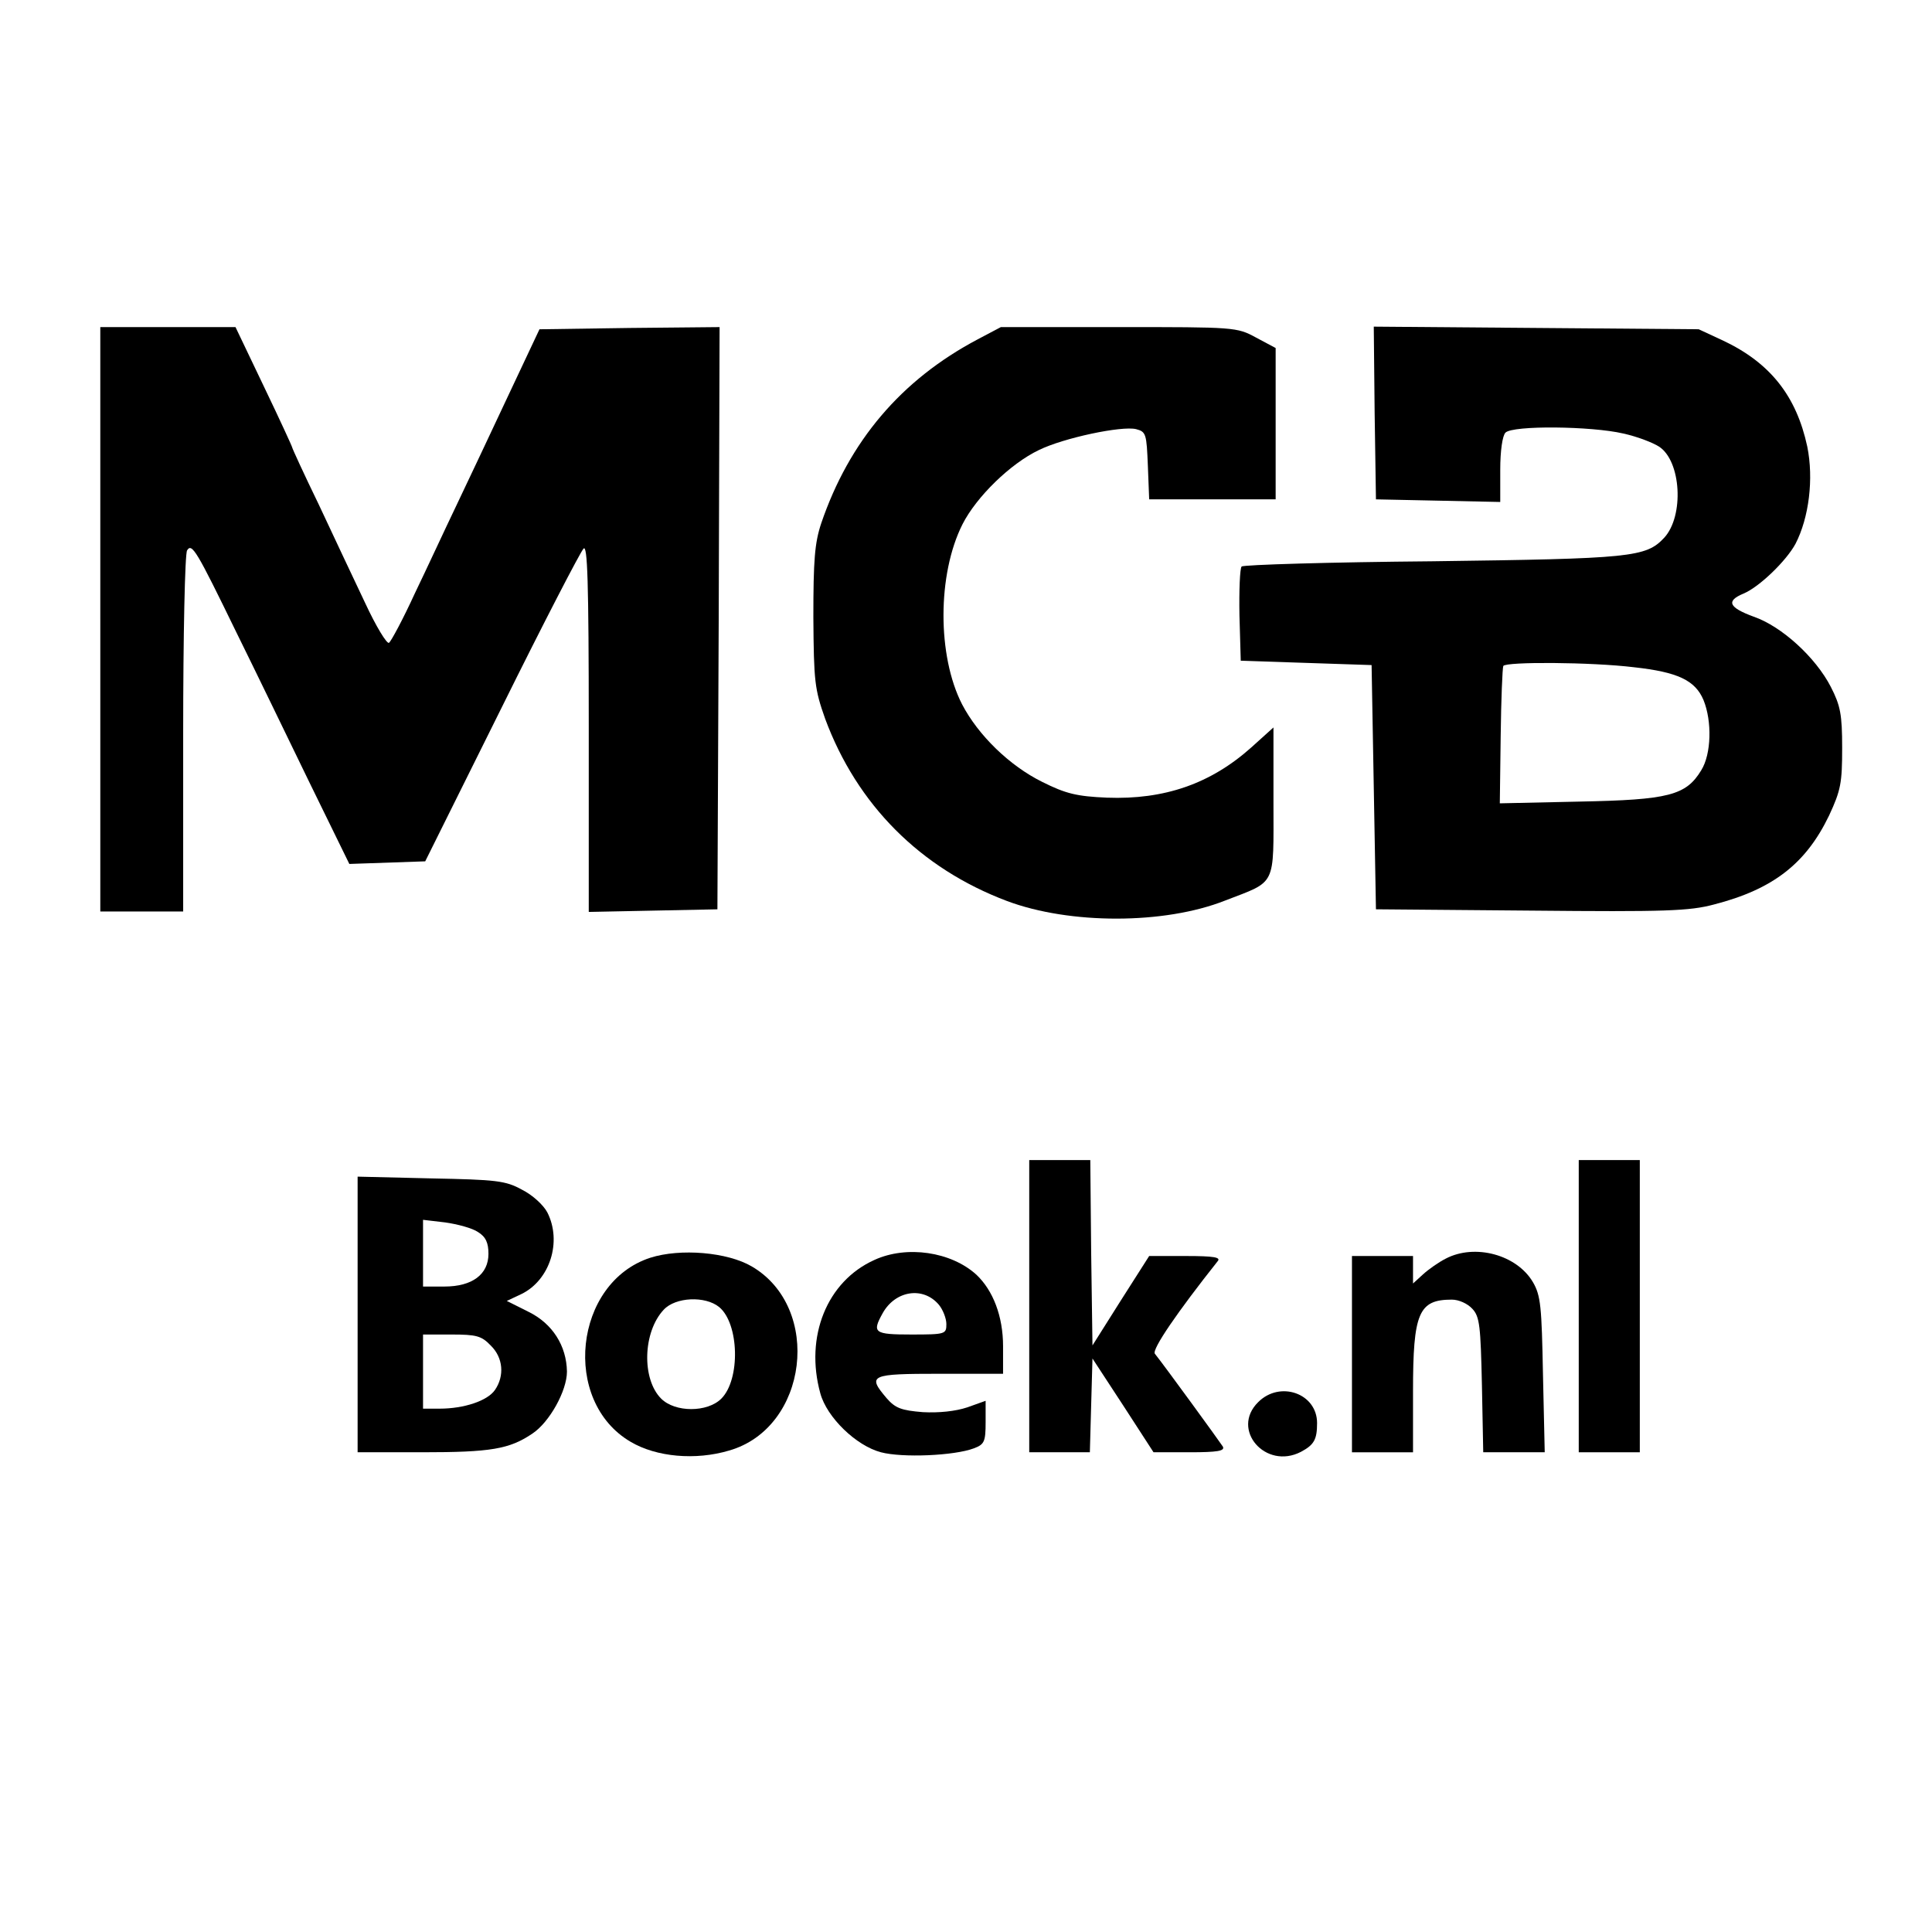
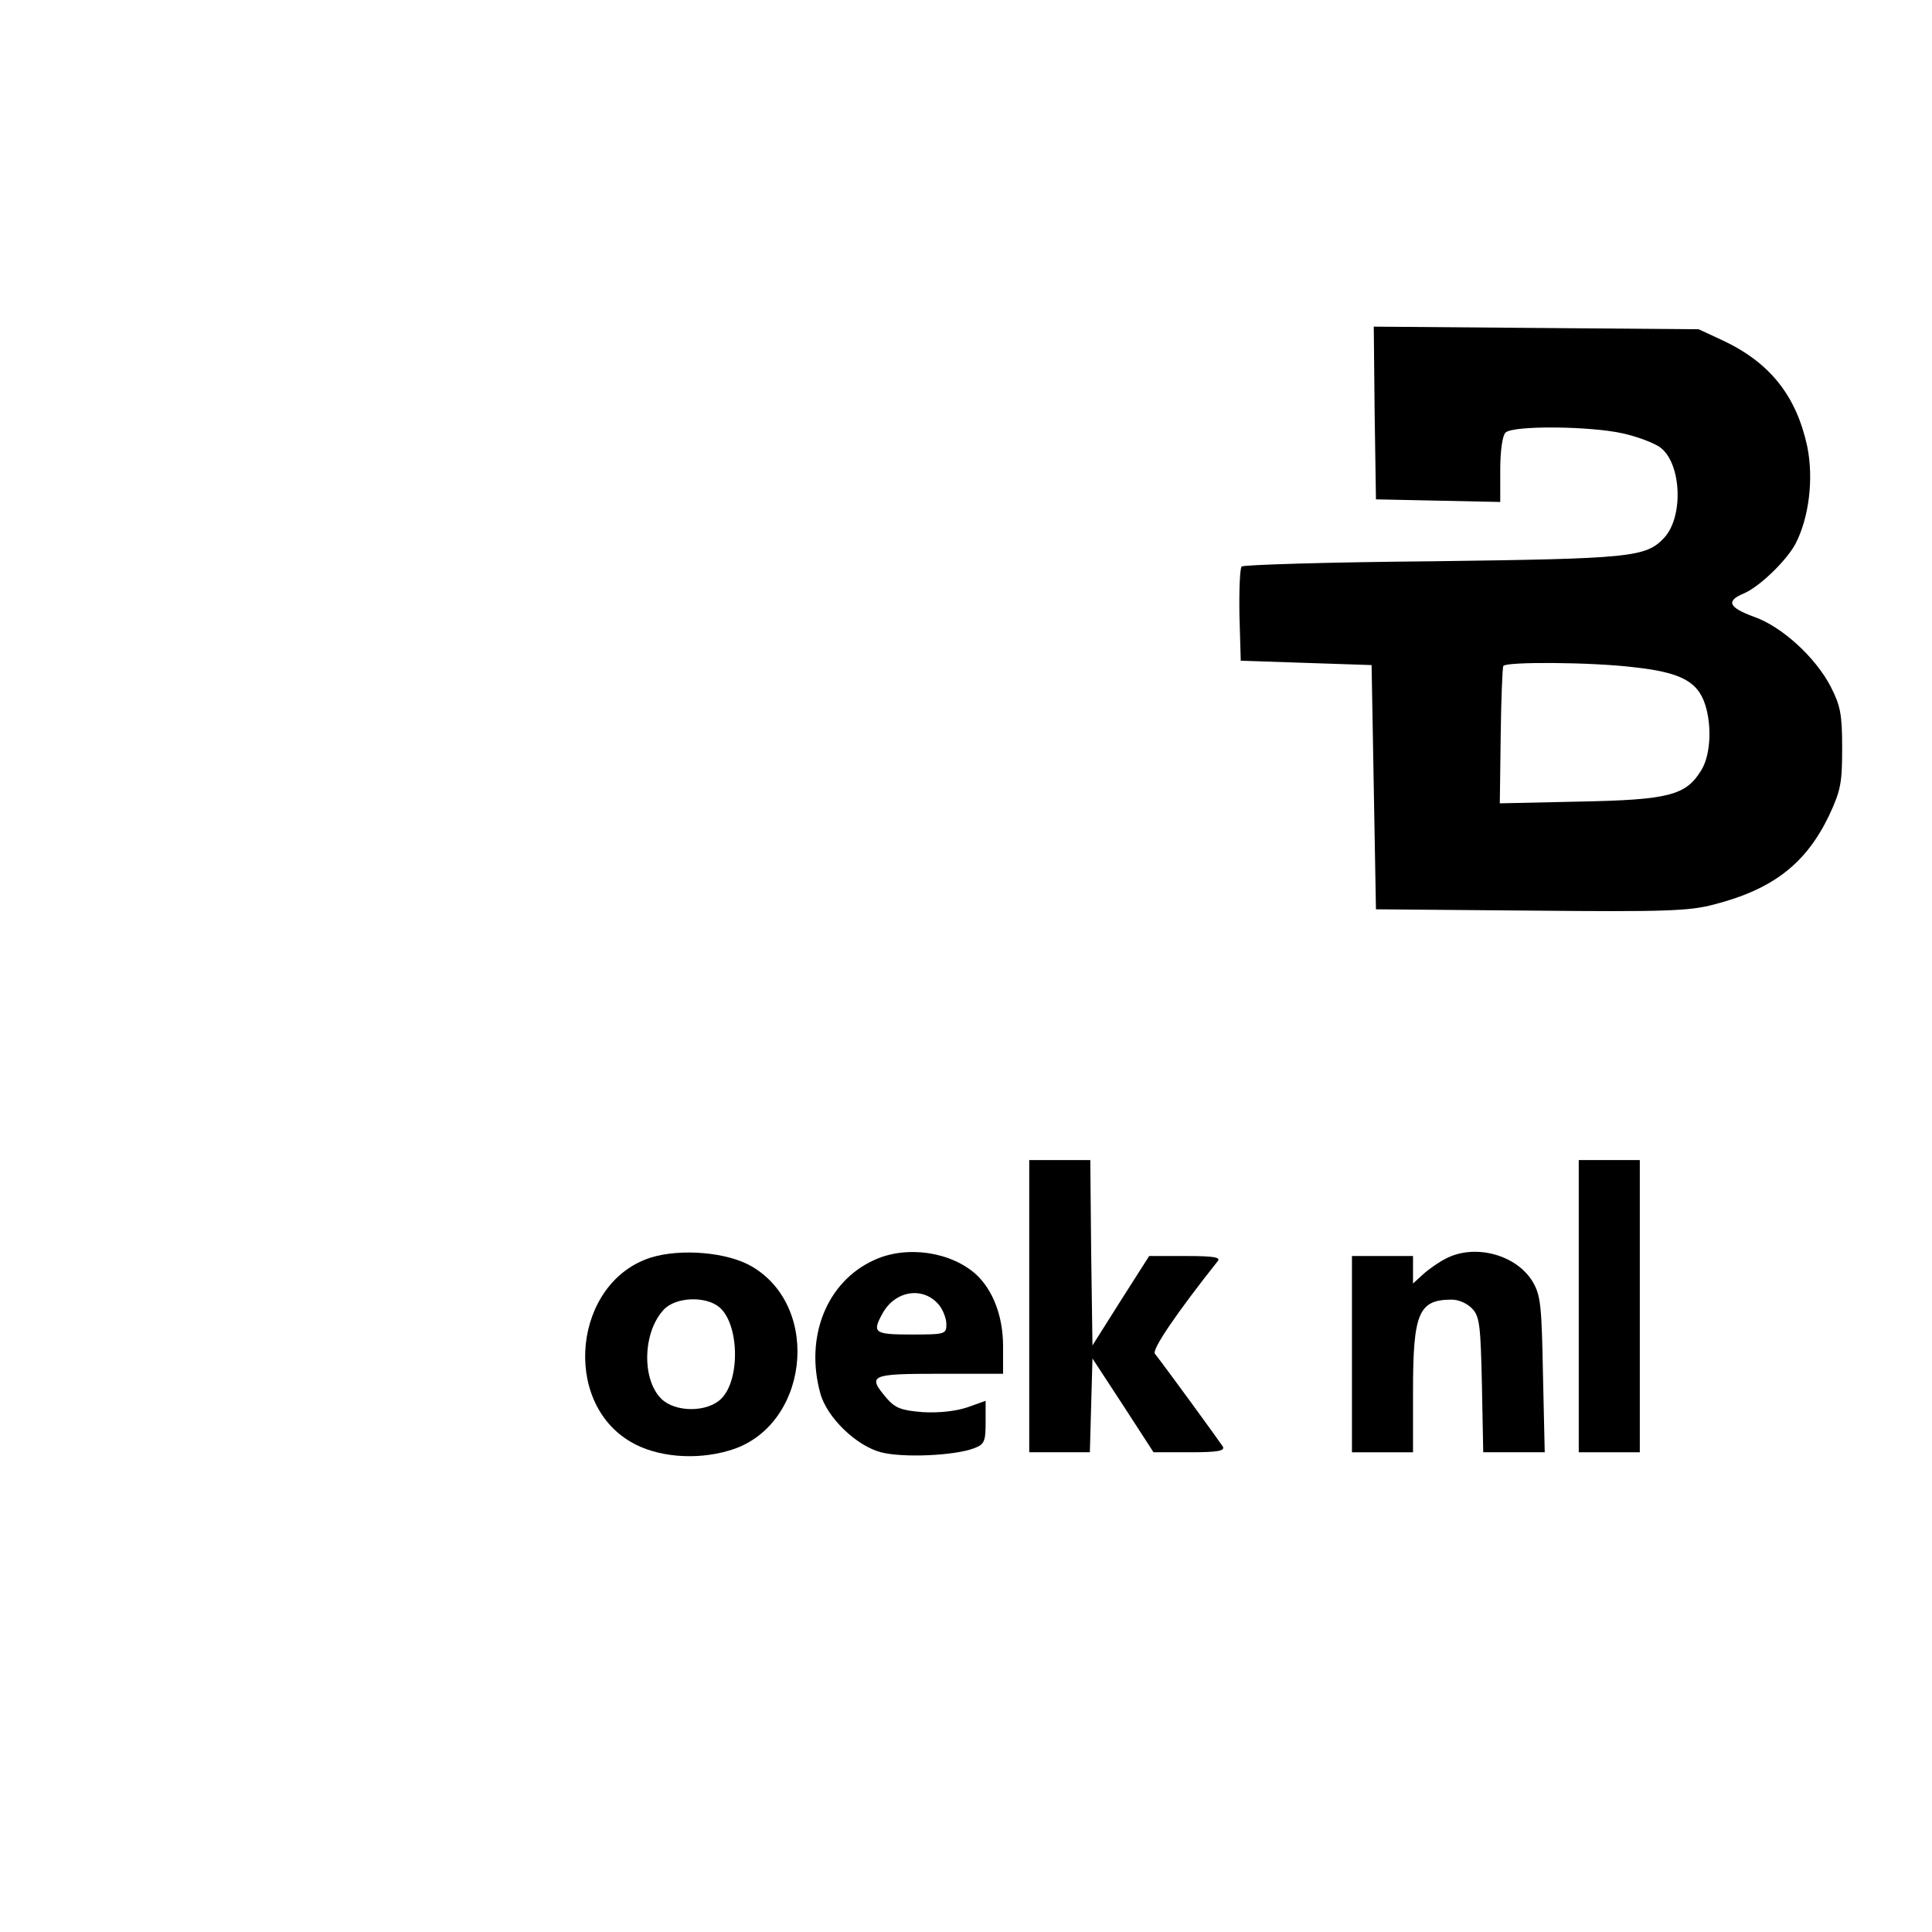
<svg xmlns="http://www.w3.org/2000/svg" version="1.0" width="443pt" height="443pt" viewBox="0 0 443 443" preserveAspectRatio="xMidYMid meet">
  <g transform="translate(0,443) scale(0.1,-0.1)" fill="#000000" stroke="none">
-     <path d="M230 3010 l0 -670 95 0 95 0 0 408 c0 224 4 413 9 420 11 18 22 -1 113 -188 42 -85 117 -240 167 -343 l92 -188 87 3 87 3 175 352 c96 194 181 358 188 365 9 10 12 -73 12 -410 l0 -423 148 3 147 3 3 668 2 667 -207 -2 -206 -3 -73 -155 c-40 -85 -93 -198 -118 -250 -25 -52 -67 -143 -95 -201 -27 -59 -54 -109 -59 -113 -5 -3 -30 38 -55 92 -25 53 -73 154 -106 225 -34 70 -61 129 -61 131 0 2 -29 65 -65 140 l-65 136 -155 0 -155 0 0 -670z" />
-     <path d="M2242 3652 c-176 -93 -295 -234 -359 -422 -15 -45 -18 -85 -18 -215 1 -148 3 -165 27 -233 73 -197 218 -343 417 -418 144 -54 361 -54 500 1 119 46 111 30 111 226 l0 171 -51 -46 c-93 -83 -199 -120 -331 -115 -69 3 -94 9 -148 36 -75 37 -147 107 -184 178 -57 111 -57 298 1 413 32 63 110 139 175 170 57 28 190 56 223 48 23 -6 24 -11 27 -84 l3 -77 145 0 145 0 0 174 0 173 -45 24 c-44 24 -49 24 -315 24 l-270 0 -53 -28z" />
    <path d="M3152 3483 l3 -198 143 -3 142 -3 0 74 c0 43 5 78 12 85 17 17 197 15 270 -2 32 -7 68 -21 82 -30 51 -33 58 -159 12 -209 -42 -45 -75 -48 -531 -54 -236 -2 -434 -8 -438 -12 -4 -4 -6 -55 -5 -112 l3 -104 150 -5 150 -5 5 -280 5 -280 355 -3 c308 -3 364 -1 420 14 136 35 211 94 264 204 27 58 30 75 30 155 0 77 -4 97 -26 140 -35 68 -113 139 -177 161 -57 21 -64 36 -23 53 36 15 98 75 119 114 31 60 42 149 27 223 -25 116 -85 192 -193 243 l-56 26 -373 3 -372 3 2 -198z m595 -583 c100 -11 140 -30 159 -75 20 -49 18 -124 -5 -161 -35 -58 -75 -68 -279 -72 l-183 -4 2 154 c1 84 4 156 6 161 6 10 202 9 300 -3z" />
    <path d="M2360 1435 l0 -335 70 0 69 0 3 108 3 107 70 -107 70 -108 83 0 c64 0 81 3 76 13 -7 11 -135 187 -156 213 -7 10 52 96 144 212 8 9 -8 12 -73 12 l-84 0 -65 -102 -65 -103 -3 213 -2 212 -70 0 -70 0 0 -335z" />
    <path d="M3620 1435 l0 -335 70 0 70 0 0 335 0 335 -70 0 -70 0 0 -335z" />
-     <path d="M820 1416 l0 -316 148 0 c157 0 200 7 253 43 39 26 79 98 79 142 -1 59 -33 110 -88 137 l-50 25 34 16 c65 32 93 120 59 187 -9 17 -34 40 -58 52 -38 21 -59 23 -209 26 l-168 4 0 -316z m276 189 c18 -11 24 -25 24 -50 0 -47 -37 -75 -101 -75 l-49 0 0 76 0 77 51 -6 c28 -4 62 -13 75 -22z m29 -260 c29 -28 32 -70 10 -102 -17 -25 -71 -43 -127 -43 l-38 0 0 85 0 85 65 0 c57 0 69 -3 90 -25z" />
    <path d="M1491 1546 c-175 -57 -204 -329 -45 -422 59 -35 149 -43 226 -20 181 52 214 327 52 422 -56 33 -164 42 -233 20z m158 -113 c46 -38 49 -166 5 -210 -32 -32 -106 -32 -138 0 -45 45 -42 153 6 204 27 29 95 32 127 6z" />
    <path d="M2005 1541 c-109 -49 -160 -176 -124 -306 15 -55 82 -120 139 -135 49 -13 168 -8 213 9 24 9 27 15 27 60 l0 49 -42 -15 c-27 -9 -65 -13 -102 -11 -49 4 -63 9 -83 32 -45 53 -38 56 122 56 l145 0 0 63 c0 69 -23 128 -61 164 -58 53 -160 68 -234 34z m148 -103 c9 -11 17 -31 17 -44 0 -23 -2 -24 -80 -24 -86 0 -91 4 -66 49 29 52 93 62 129 19z" />
    <path d="M3315 1544 c-16 -8 -40 -25 -52 -36 l-23 -21 0 31 0 32 -70 0 -70 0 0 -225 0 -225 70 0 70 0 0 140 c0 180 13 210 89 210 16 0 36 -9 47 -21 17 -18 19 -40 22 -175 l3 -154 71 0 70 0 -4 178 c-3 156 -5 181 -23 212 -37 63 -133 89 -200 54z" />
-     <path d="M2885 1215 c-64 -63 17 -156 98 -114 30 16 37 28 37 66 0 68 -85 98 -135 48z" />
  </g>
</svg>